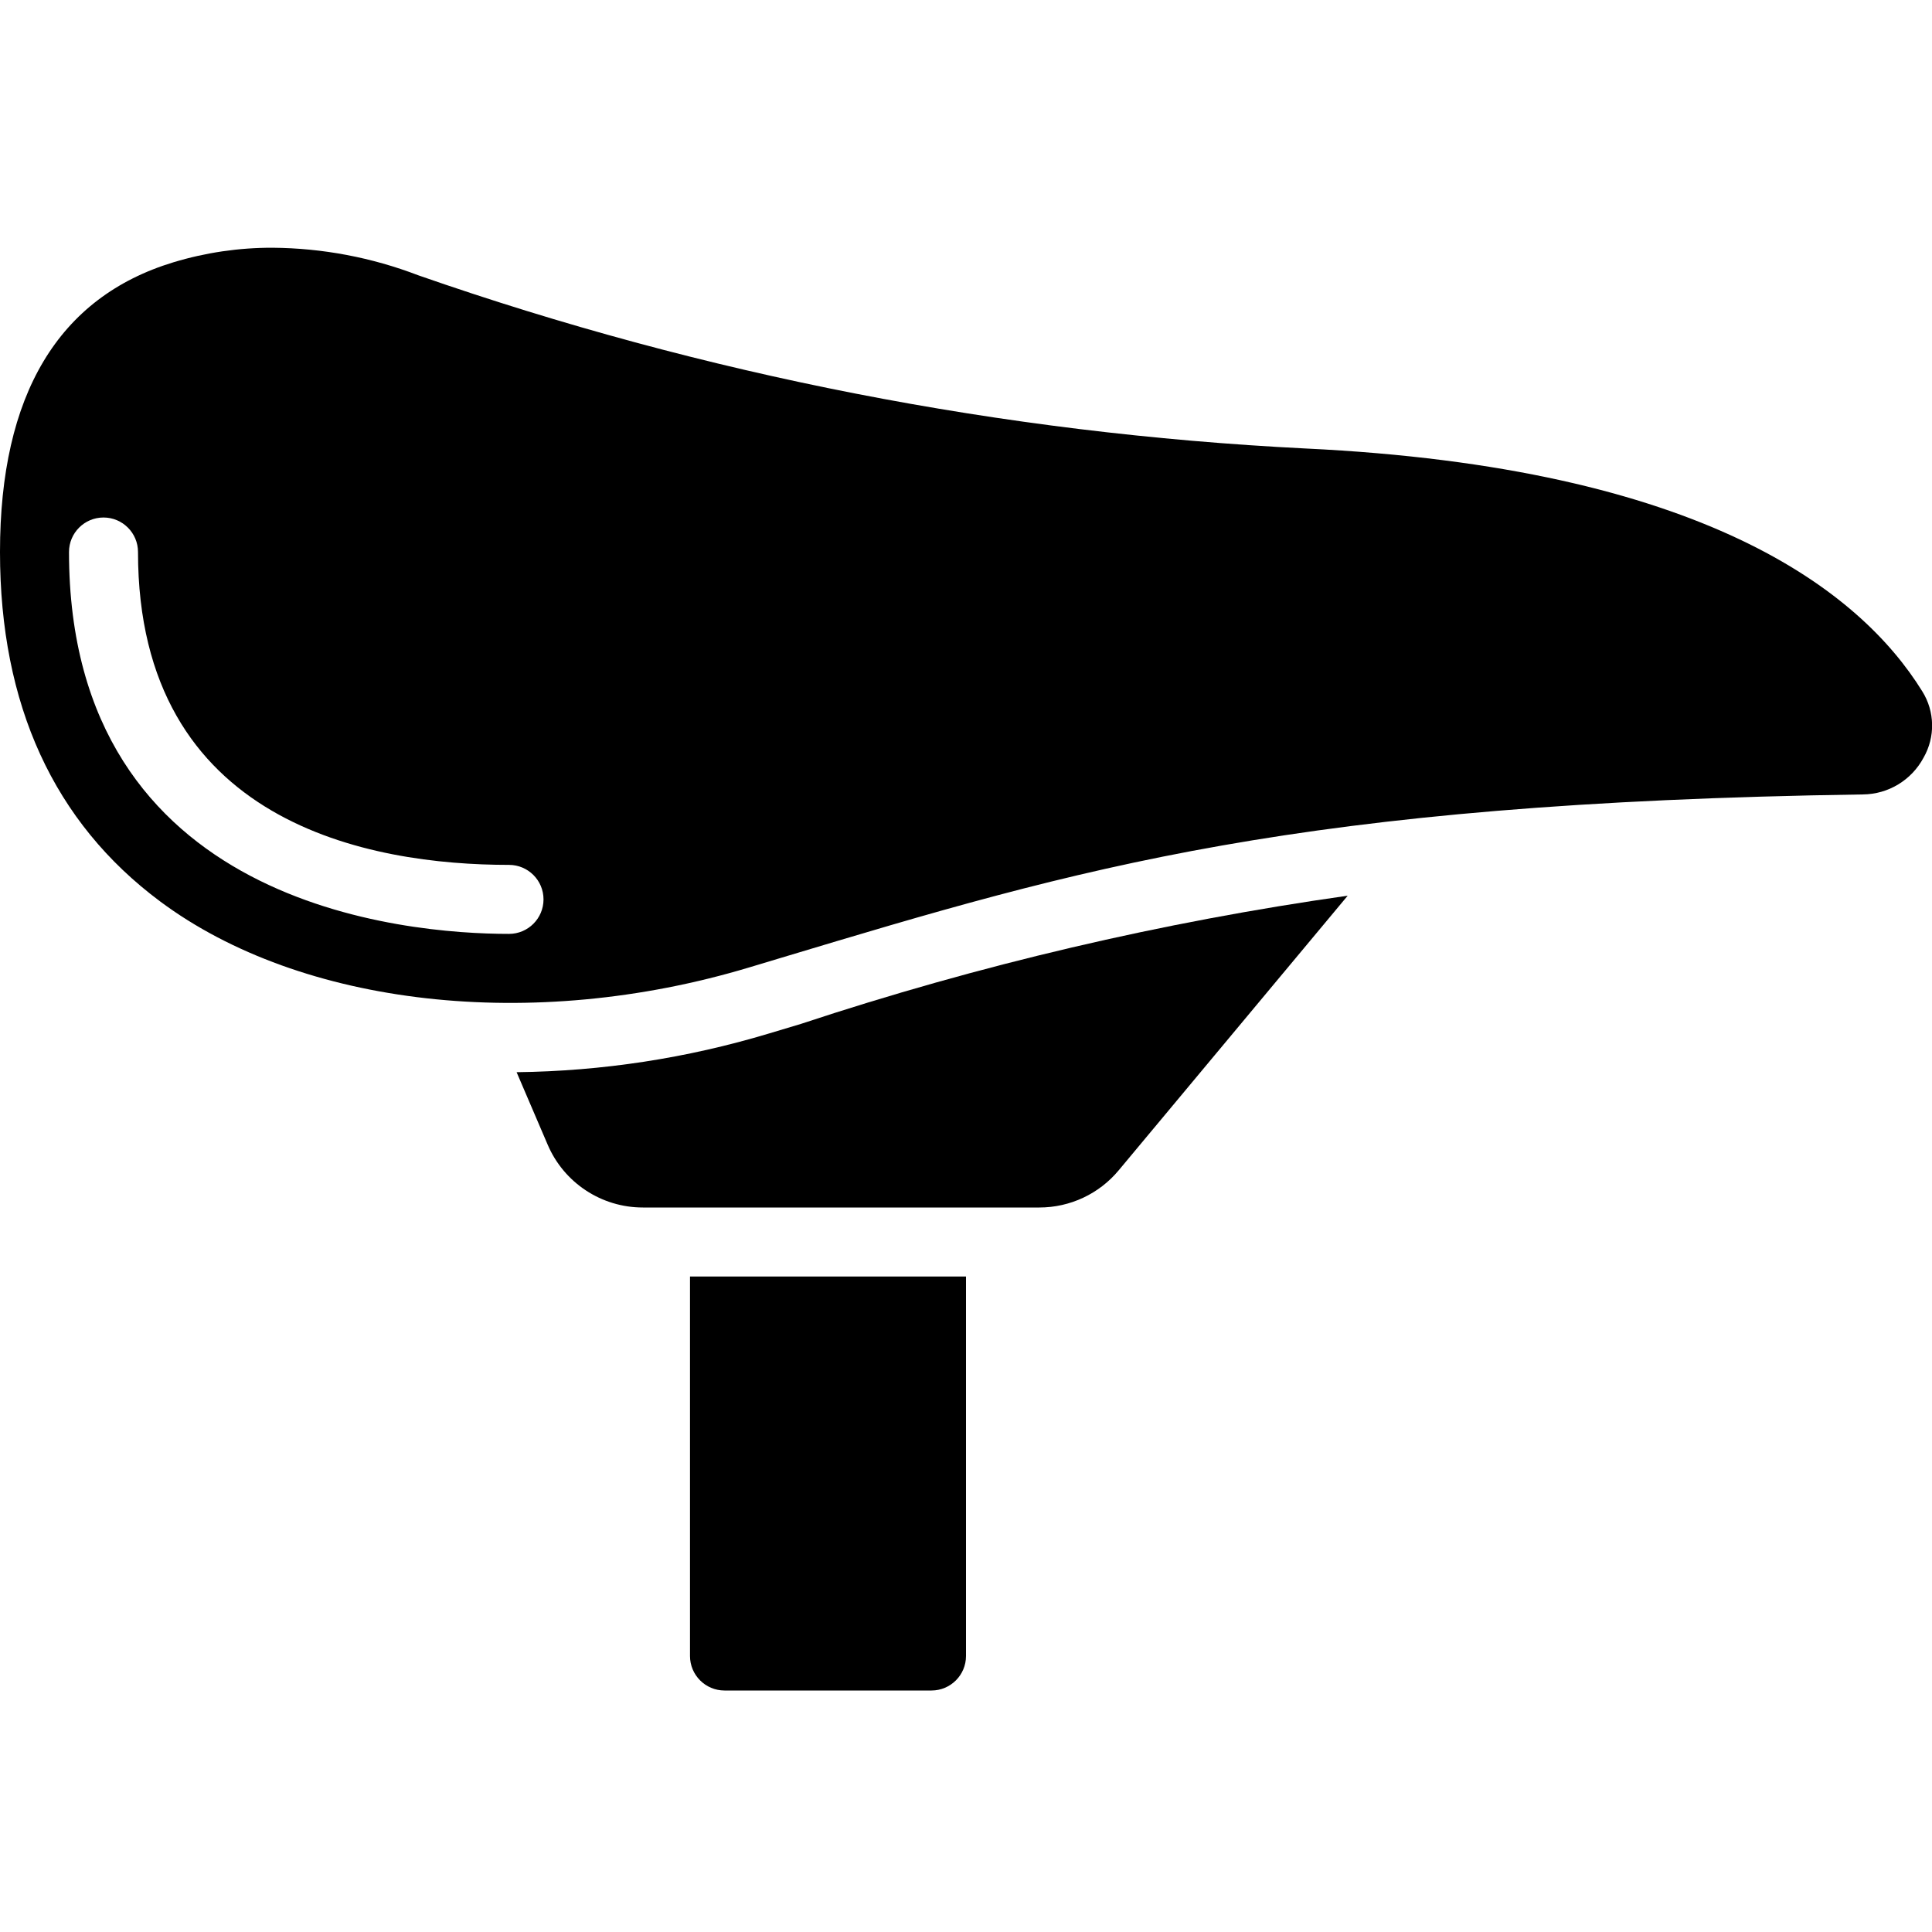
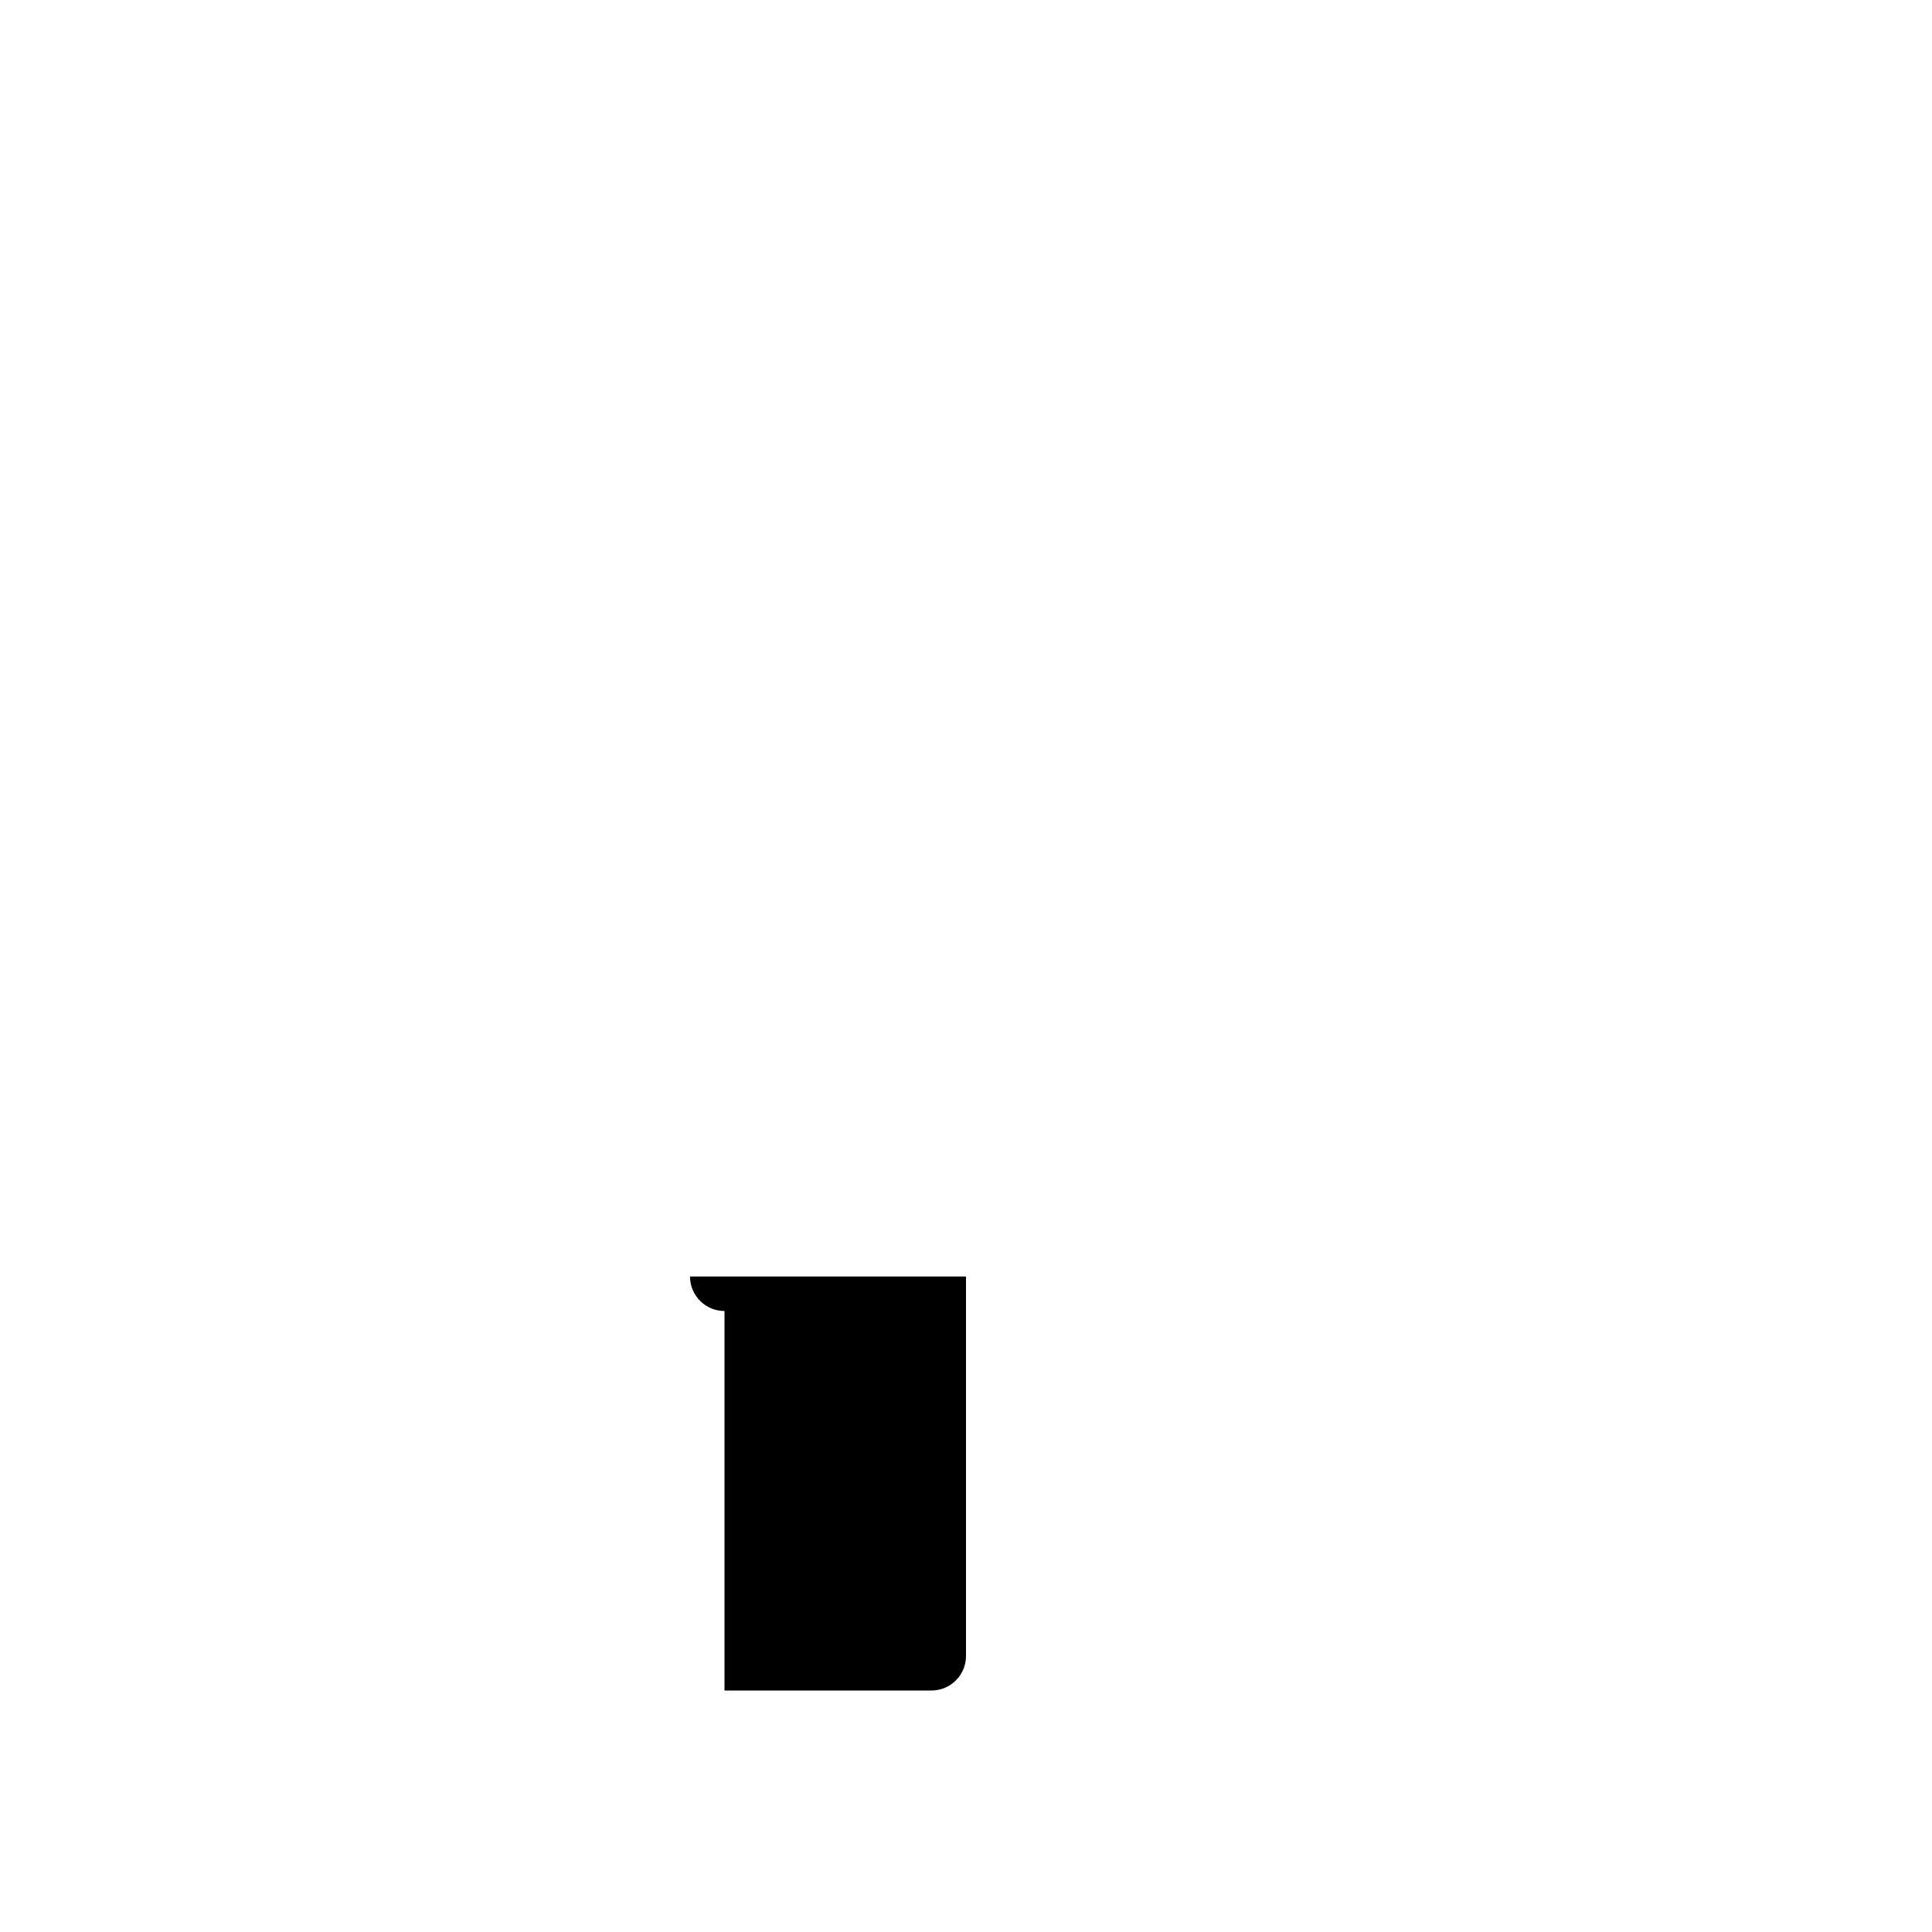
<svg xmlns="http://www.w3.org/2000/svg" height="512" viewBox="0 0 56 42" width="512">
  <g id="Page-1" fill="none" fill-rule="evenodd">
    <g id="017---Seat" fill="rgb(0,0,0)" fill-rule="nonzero">
-       <path id="Shape" d="m4.644 19.13c4.091 3.044 10.791 3.8 17.069 1.912l.934-.281c8.675-2.608 14.944-4.492 31.353-4.734.735-.007 1.407-.415 1.754-1.063.345-.6.331-1.341-.037-1.927-1.8-2.908-6.359-6.489-17.889-7.038-8.762-.44-17.416-2.129-25.7-5.018-1.349-.518-2.78-.789-4.225-.8-.974-.003-1.942.139-2.874.421-3.339 1.013-5.029 3.84-5.029 8.398 0 4.429 1.562 7.837 4.644 10.13zm-1.644-11.13c.552 0 1 .448 1 1 0 7.891 6.737 9.069 10.754 9.069.552 0 1 .448 1 1s-.448 1-1 1c-2.992 0-12.754-.798-12.754-11.069 0-.552.448-1 1-1z" />
-       <path id="Shape" d="m21 42h6c.552 0 1-.448 1-1v-11h-8v11c0 .552.448 1 1 1z" />
-       <path id="Shape" d="m30.127 28c.889-0 1.732-.395 2.3-1.079l6.637-7.959c-5.382.764-10.685 2.007-15.845 3.715l-.936.281c-2.372.714-4.832 1.091-7.309 1.12l.9 2.1c.472 1.106 1.56 1.824 2.763 1.822z" />
+       <path id="Shape" d="m21 42h6c.552 0 1-.448 1-1v-11h-8c0 .552.448 1 1 1z" />
    </g>
  </g>
</svg>